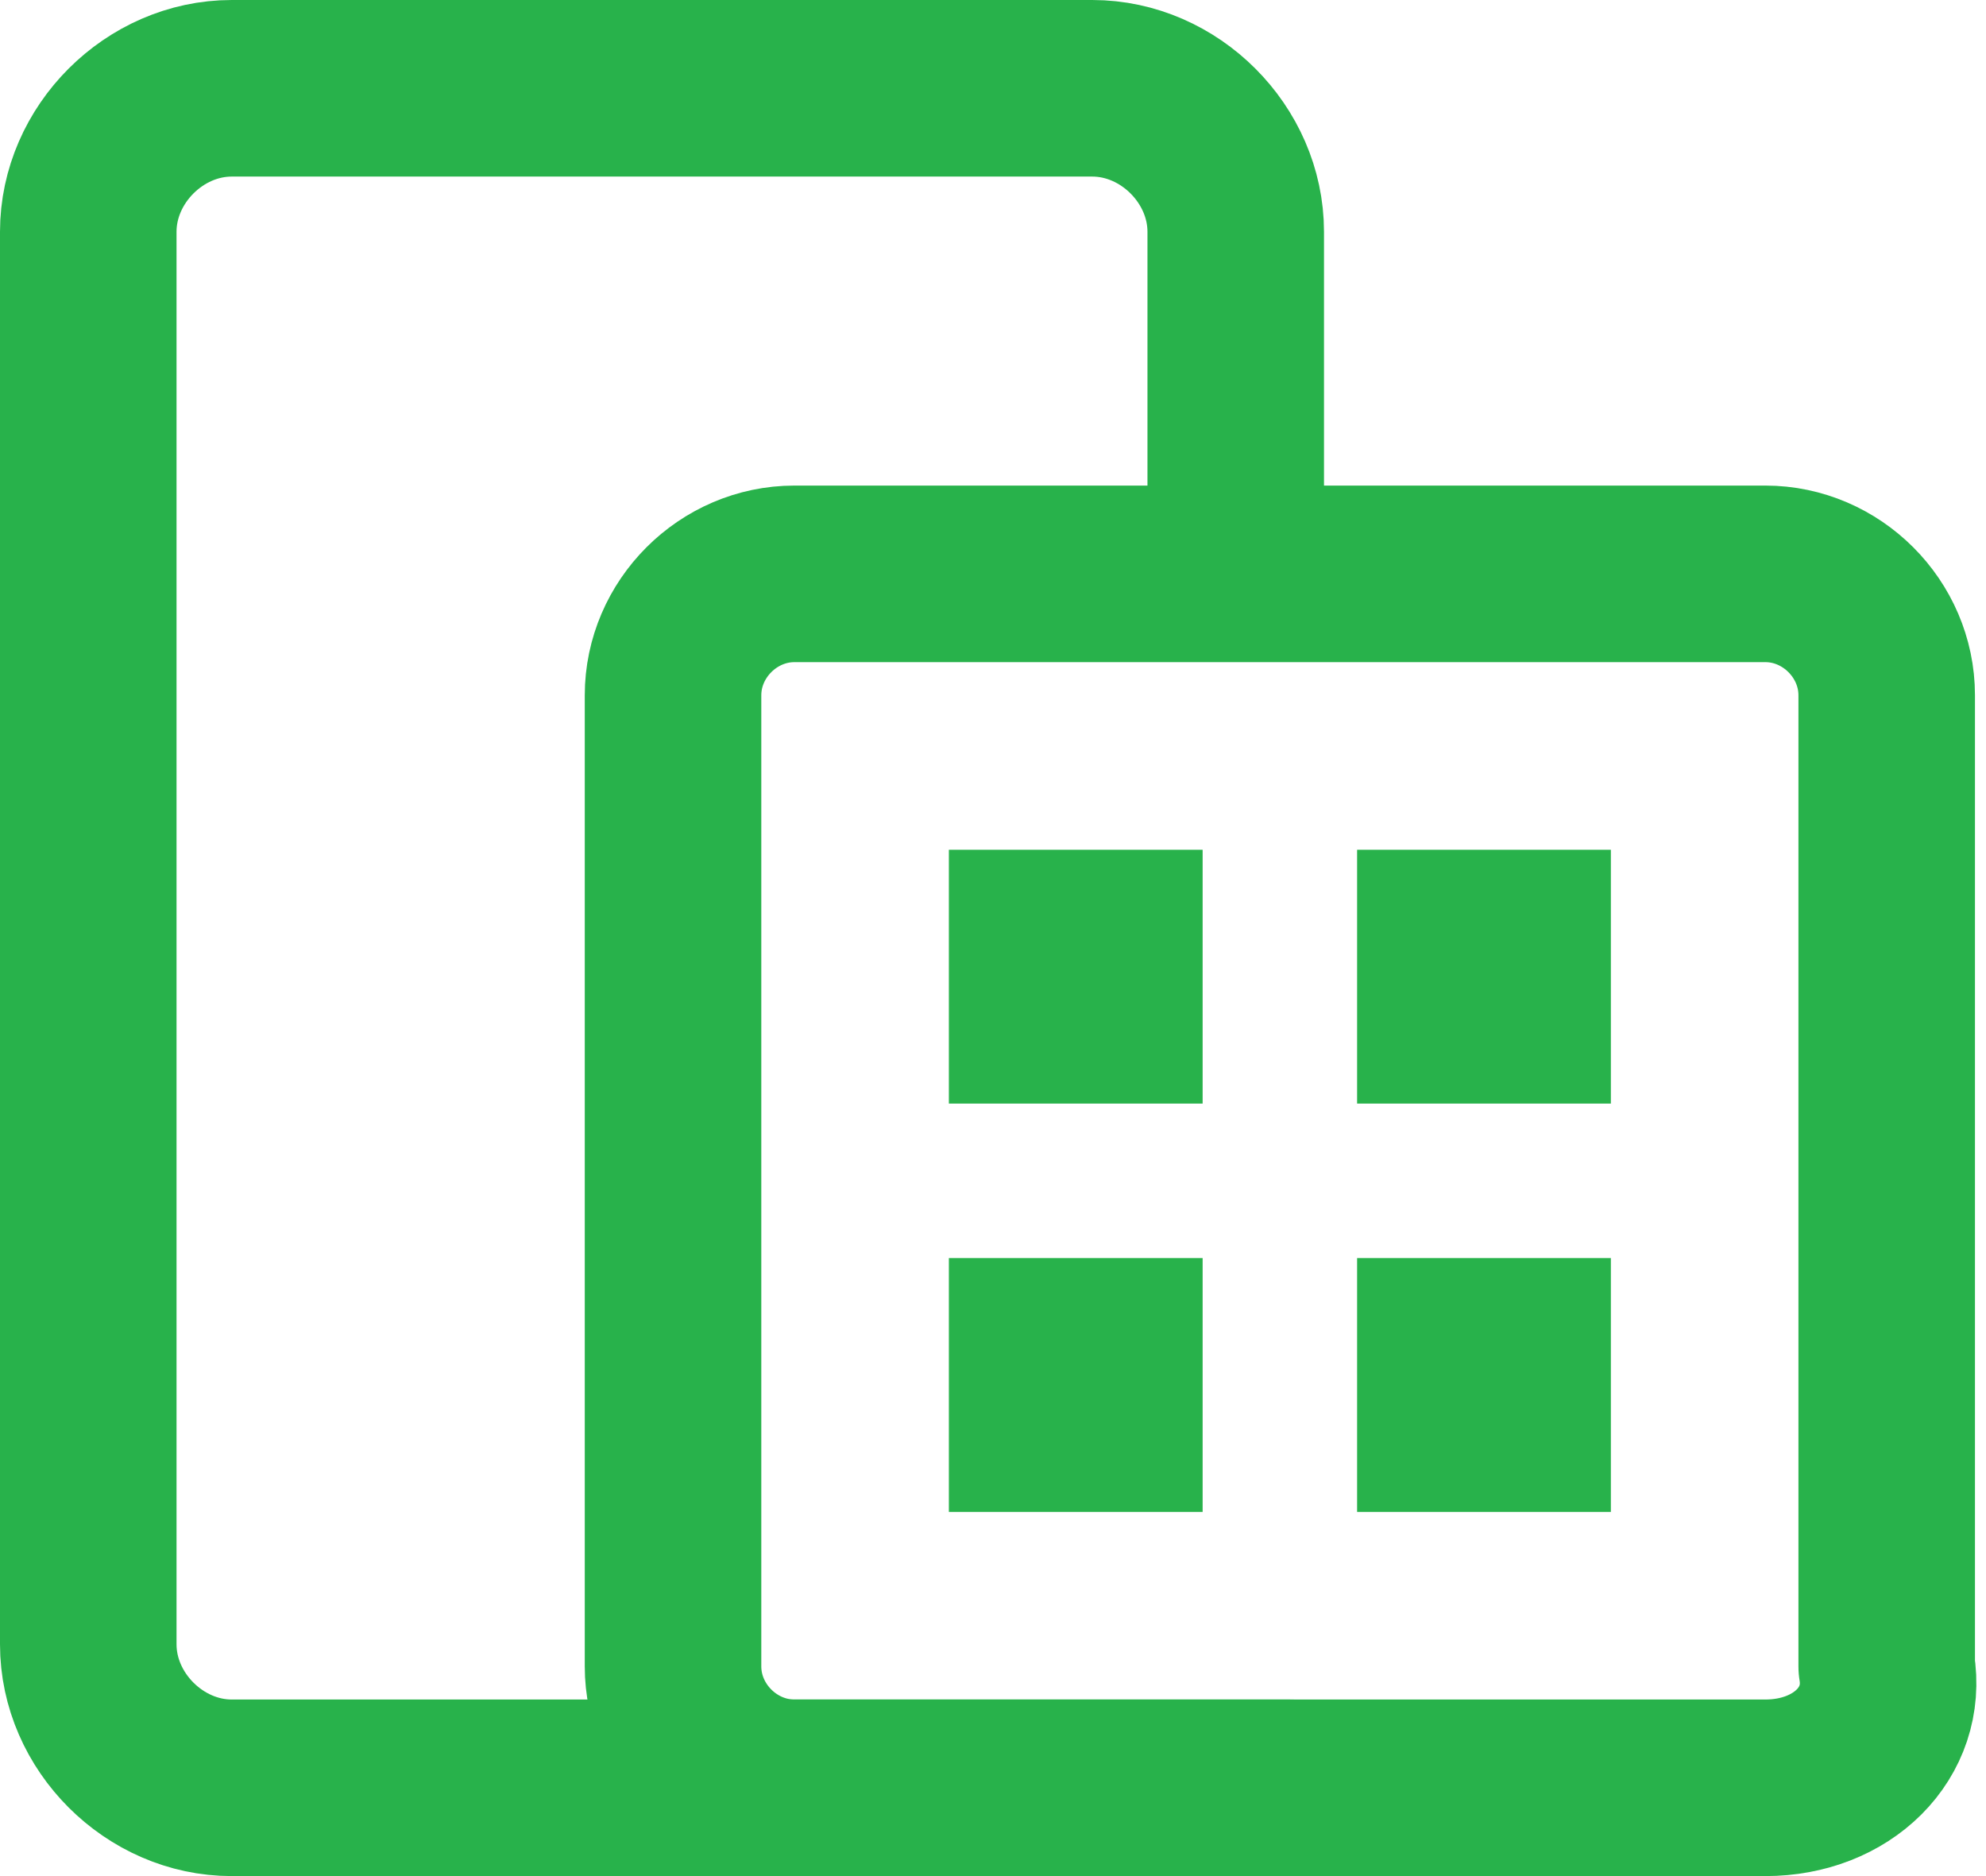
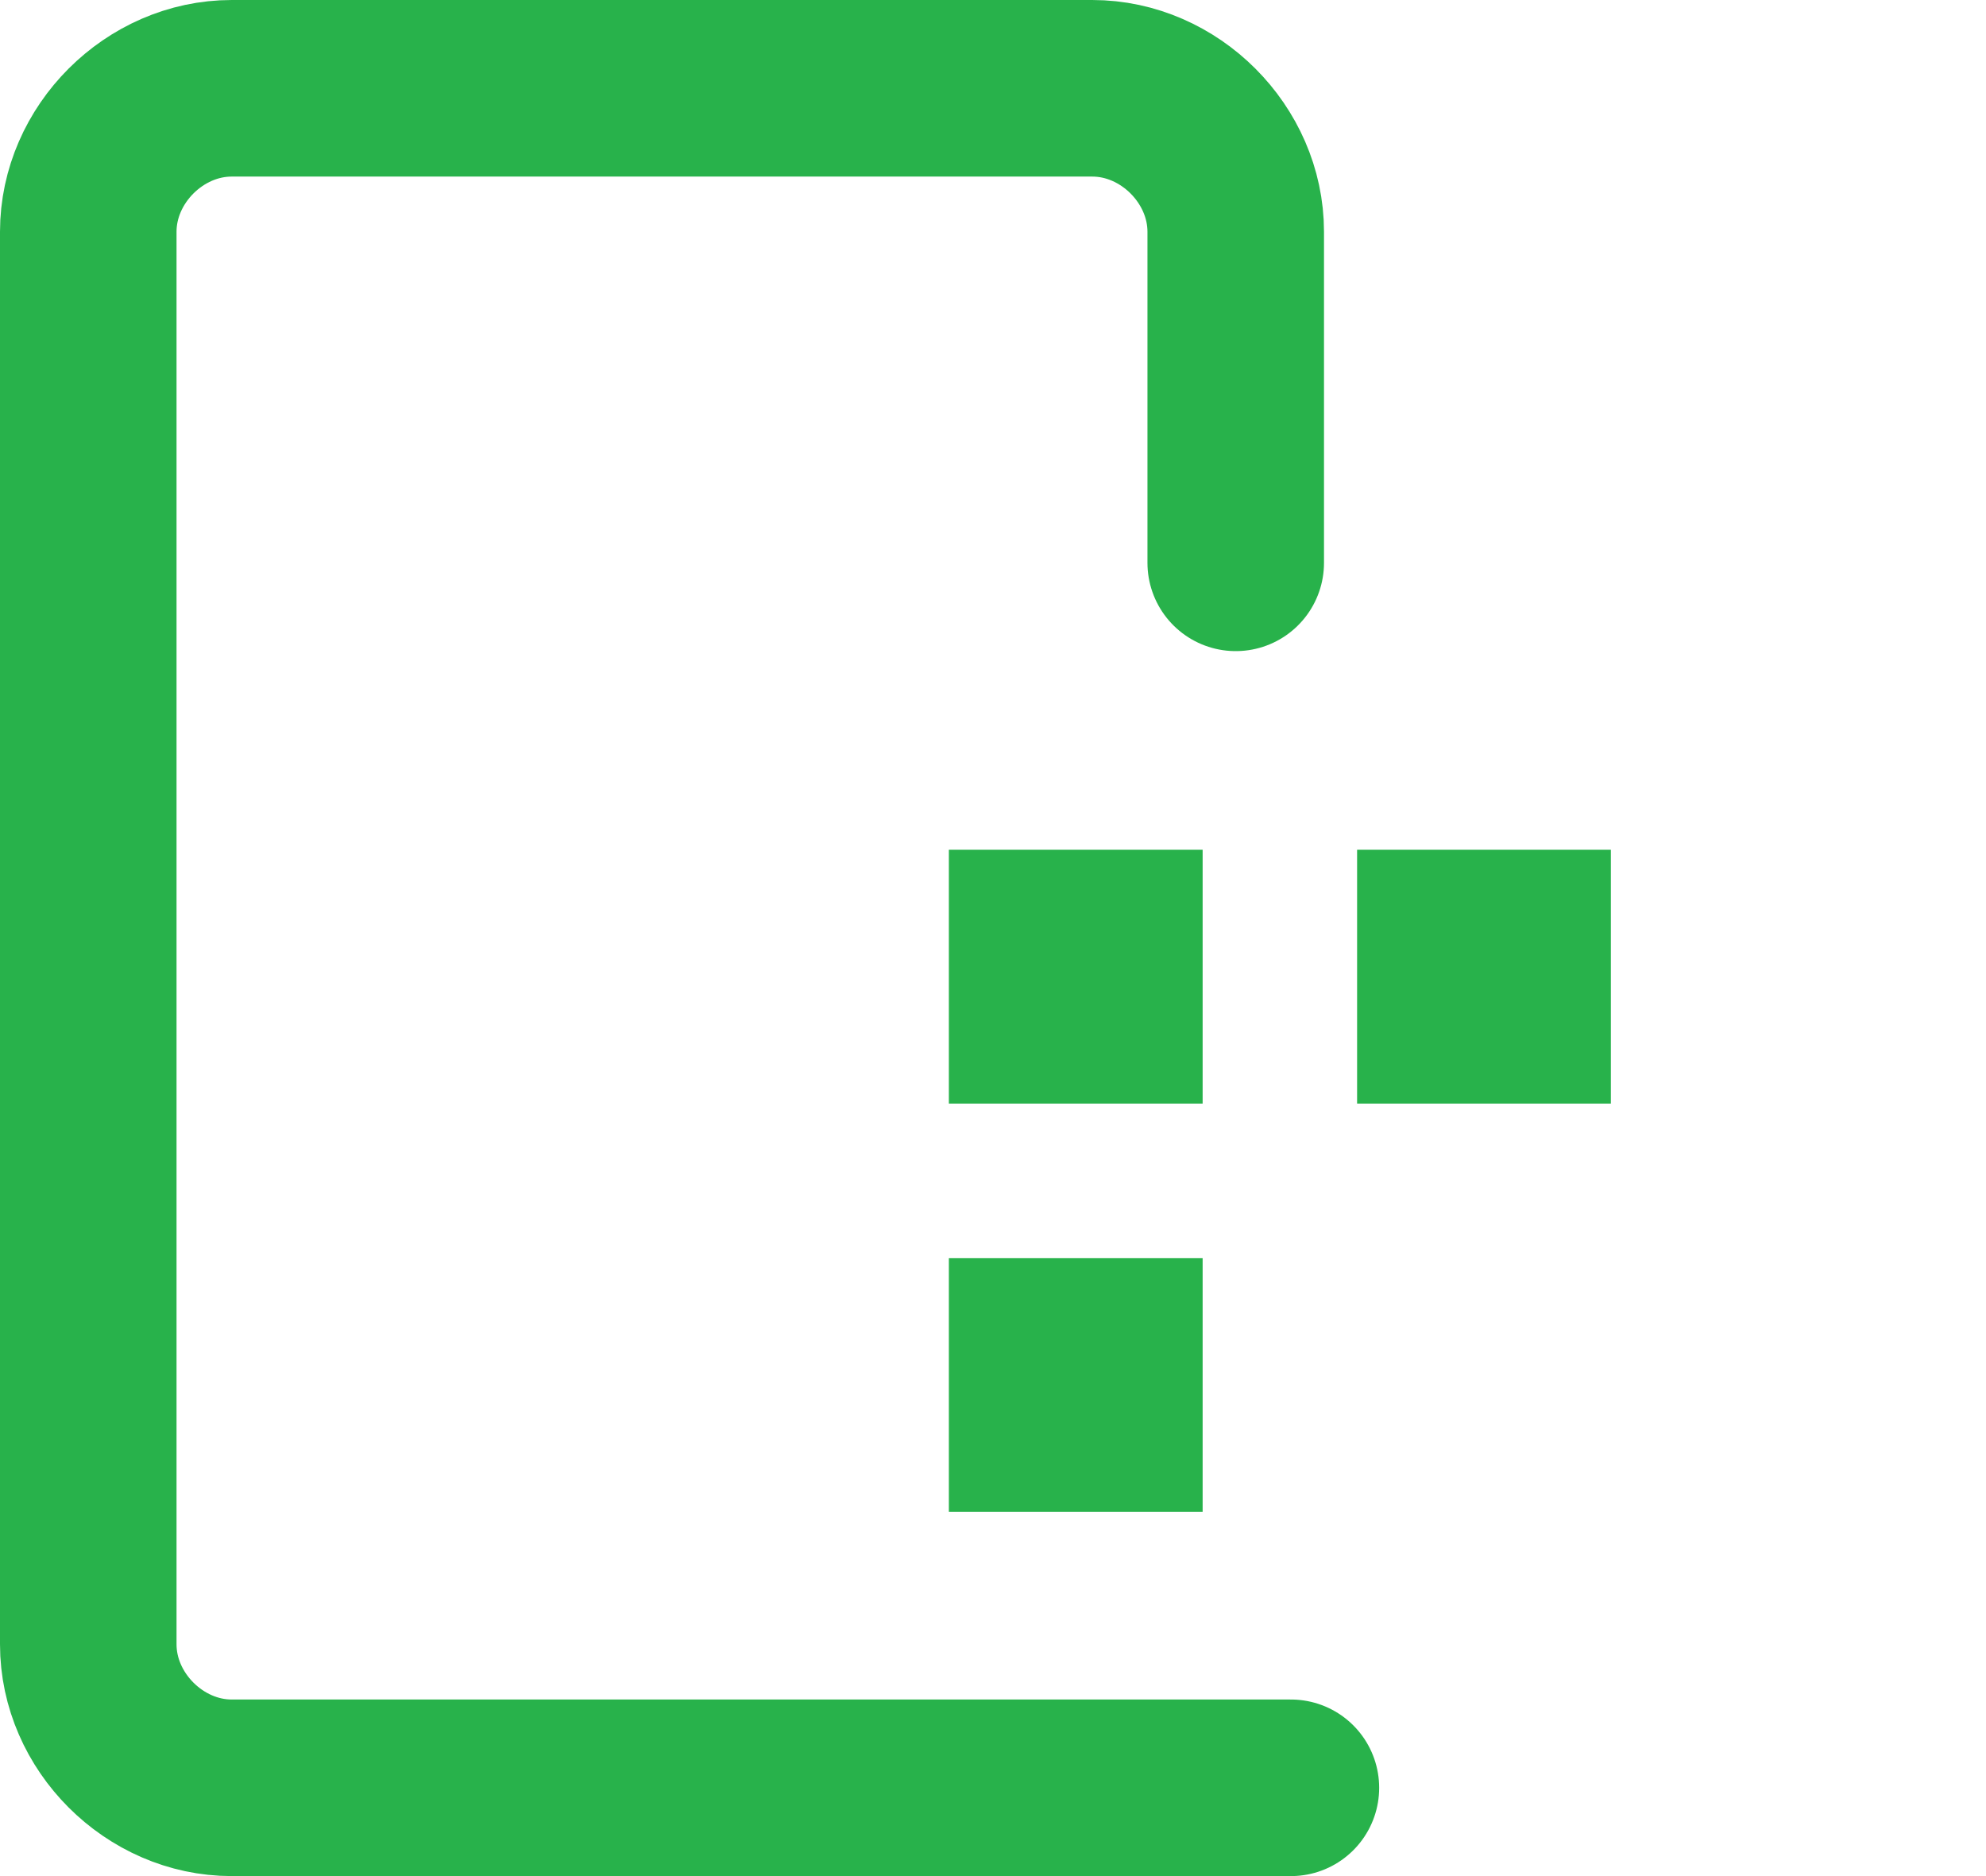
<svg xmlns="http://www.w3.org/2000/svg" xmlns:xlink="http://www.w3.org/1999/xlink" version="1.1" id="Layer_1" x="0px" y="0px" viewBox="0 0 18 17" style="enable-background:new 0 0 18 17;" xml:space="preserve">
  <style type="text/css">
	
		.st0{clip-path:url(#SVGID_00000000195884890858375320000014059872619950267552_);fill:none;stroke:#28B24B;stroke-width:1.6;stroke-linecap:round;stroke-linejoin:round;stroke-miterlimit:10;}
	.st1{clip-path:url(#SVGID_00000000195884890858375320000014059872619950267552_);fill:#28B24B;}
</style>
  <g>
    <defs>
      <rect id="SVGID_1_" y="0" width="18" height="17" />
    </defs>
    <clipPath id="SVGID_00000063612537680744886300000002325141197472712351_">
      <use xlink:href="#SVGID_1_" style="overflow:visible;" />
    </clipPath>
    <path style="clip-path:url(#SVGID_00000063612537680744886300000002325141197472712351_);fill:none;stroke:#28B24B;stroke-width:1.6;stroke-linecap:round;stroke-linejoin:round;stroke-miterlimit:10;" d="   M11.7,16.2H2.1c-0.7,0-1.3-0.6-1.3-1.3V2.1c0-0.7,0.6-1.3,1.3-1.3h7.8c0.7,0,1.3,0.6,1.3,1.3v3" />
-     <path style="clip-path:url(#SVGID_00000063612537680744886300000002325141197472712351_);fill:none;stroke:#28B24B;stroke-width:1.6;stroke-linecap:round;stroke-linejoin:round;stroke-miterlimit:10;" d="   M16,16.2H7.2c-0.6,0-1.1-0.5-1.1-1.1V6.3c0-0.6,0.5-1.1,1.1-1.1H16c0.6,0,1.1,0.5,1.1,1.1v8.8C17.2,15.7,16.7,16.2,16,16.2z" />
    <rect x="8.6" y="7.7" style="clip-path:url(#SVGID_00000063612537680744886300000002325141197472712351_);fill:#28B24B;" width="2.3" height="2.3" />
    <rect x="12.3" y="7.7" style="clip-path:url(#SVGID_00000063612537680744886300000002325141197472712351_);fill:#28B24B;" width="2.3" height="2.3" />
    <rect x="8.6" y="11.4" style="clip-path:url(#SVGID_00000063612537680744886300000002325141197472712351_);fill:#28B24B;" width="2.3" height="2.3" />
-     <rect x="12.3" y="11.4" style="clip-path:url(#SVGID_00000063612537680744886300000002325141197472712351_);fill:#28B24B;" width="2.3" height="2.3" />
  </g>
</svg>